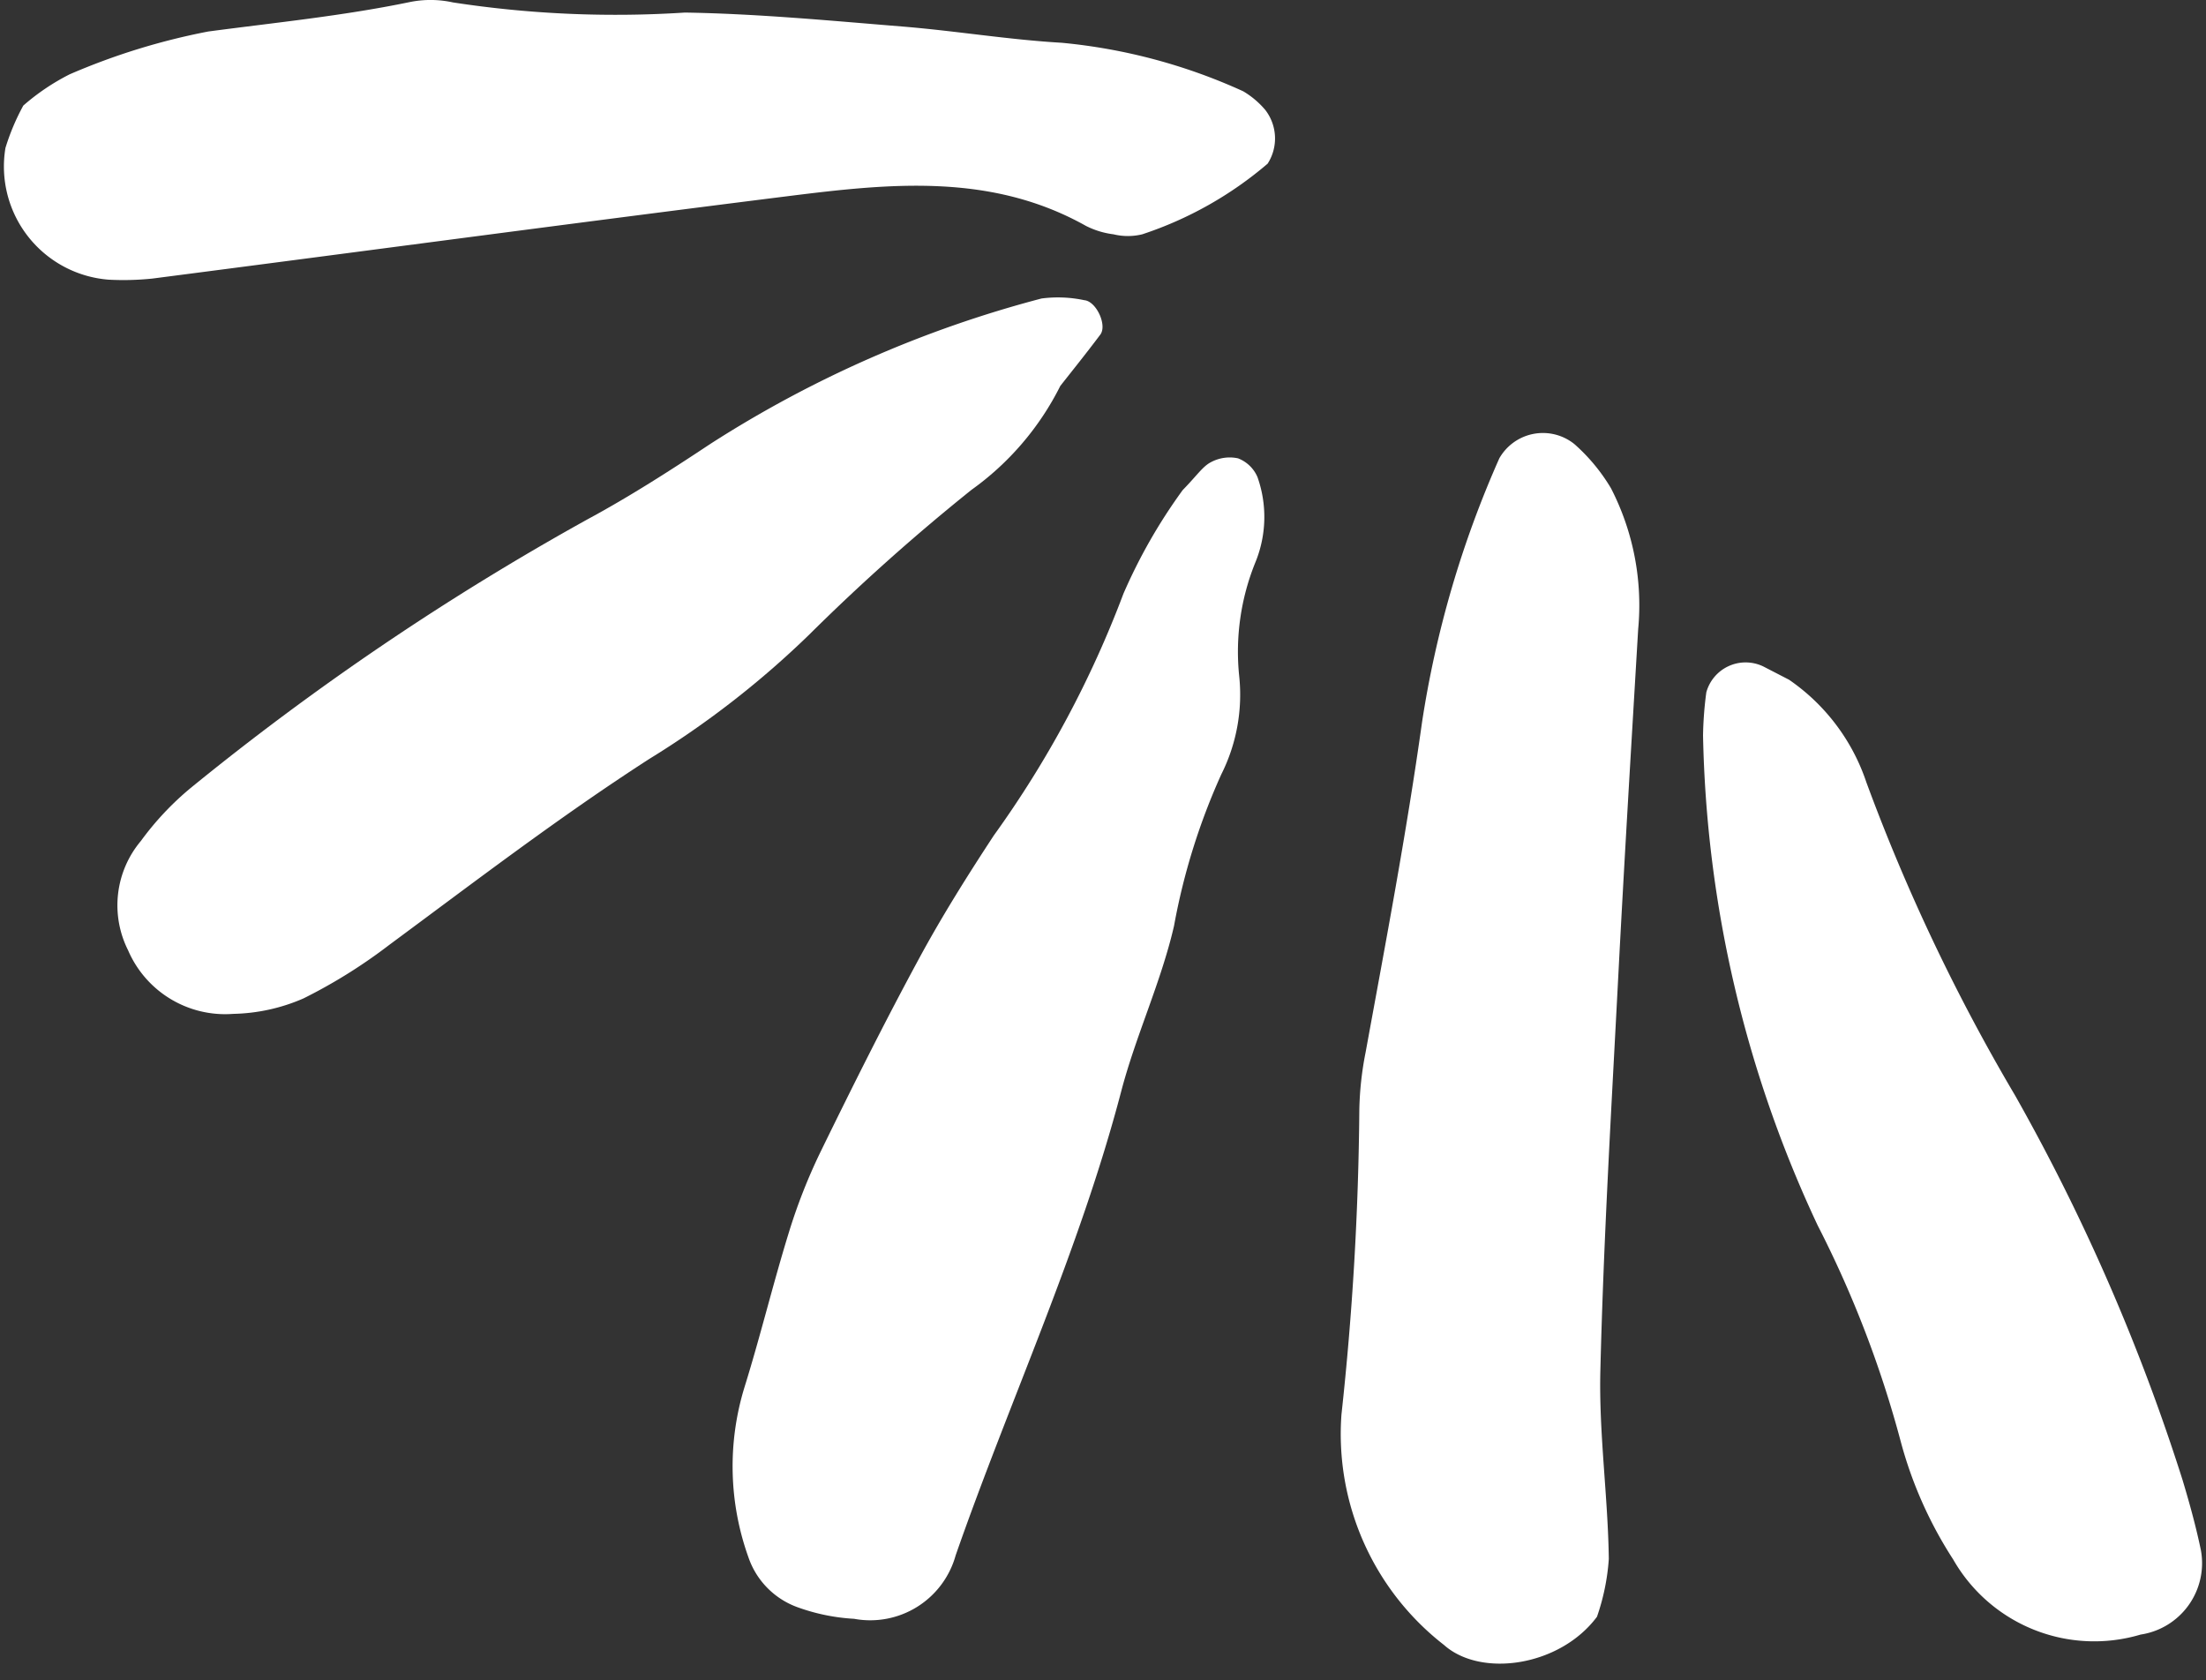
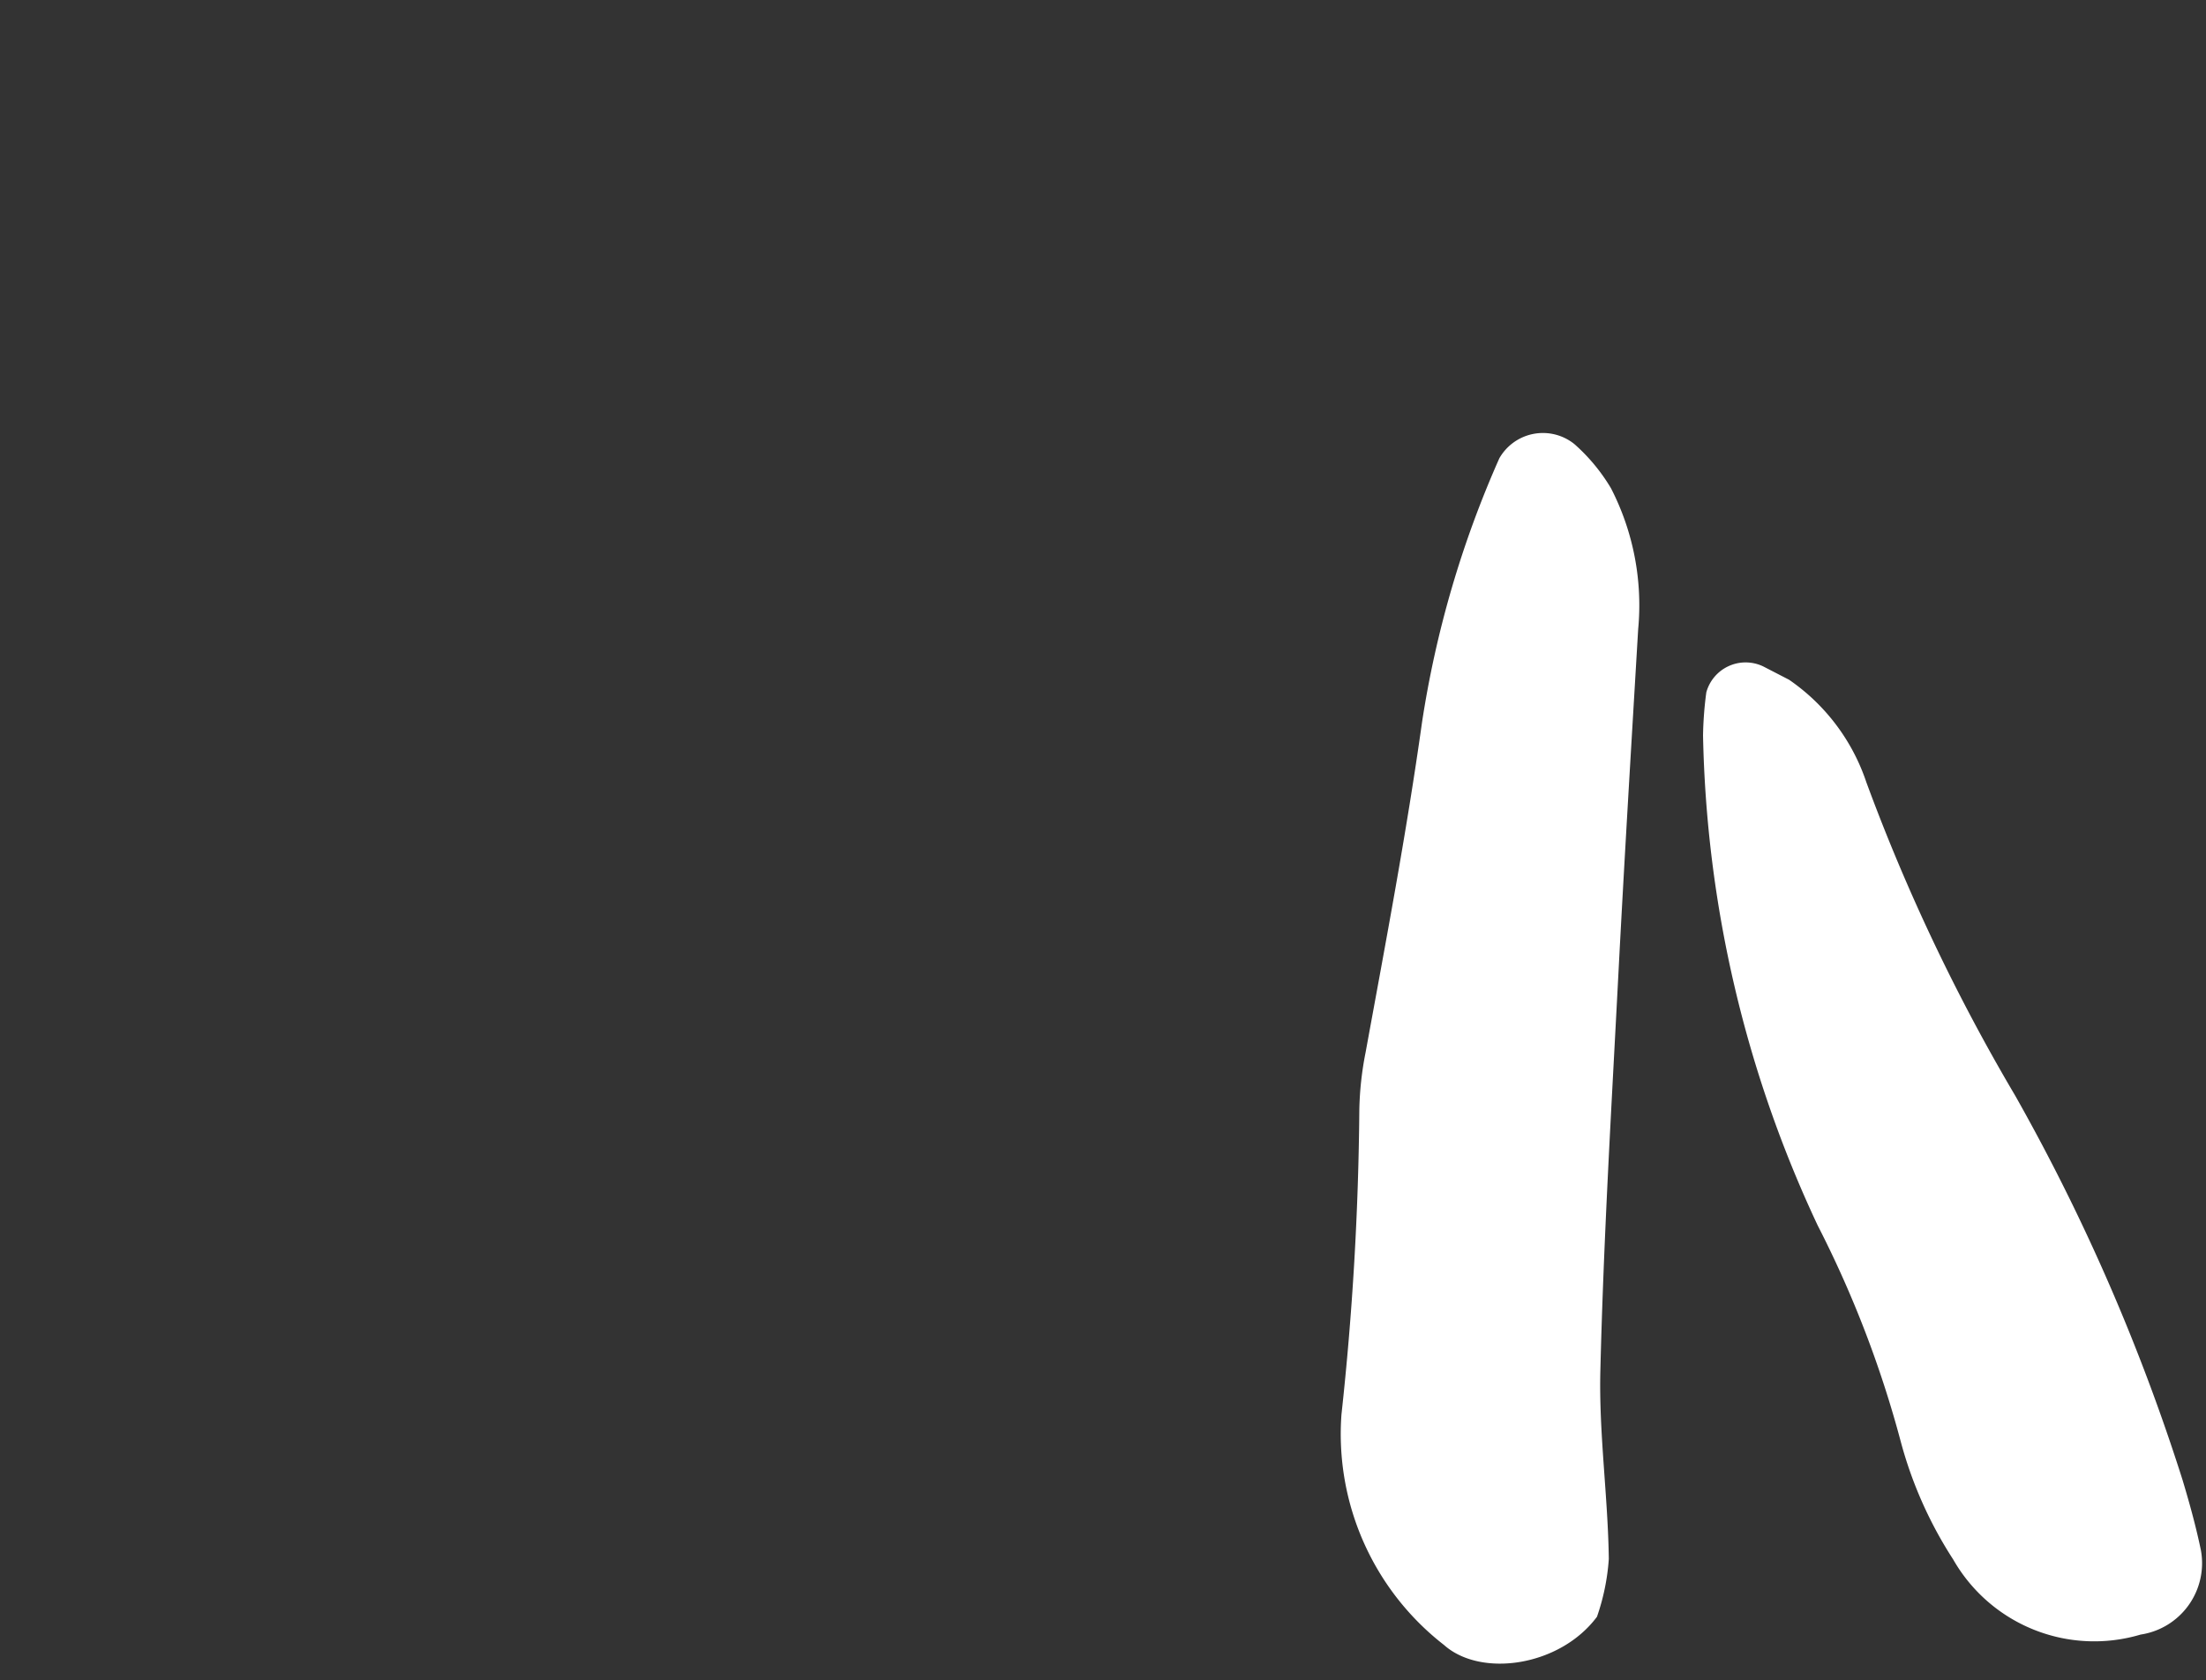
<svg xmlns="http://www.w3.org/2000/svg" fill="#000000" height="46" preserveAspectRatio="xMidYMid meet" version="1" viewBox="-0.1 -0.0 60.4 46.0" width="60.4" zoomAndPan="magnify">
  <rect x="-0.1" y="-0.0" width="60.4" height="46.0" fill="#333333" stroke="none" />
  <g fill="#ffffff" id="change1_1">
    <path d="M43.625,44.269c-1.016,1.363-3.179,1.674-4.189.772a7.313,7.313,0,0,1-2.807-6.309,82.8,82.8,0,0,0,.489-8.34,8.886,8.886,0,0,1,.173-1.582c.548-3,1.119-6,1.543-9.026a28.308,28.308,0,0,1,2.118-7.236,1.374,1.374,0,0,1,2.056-.387,5.062,5.062,0,0,1,1,1.207,7,7,0,0,1,.745,3.86c-.188,3.181-.382,6.362-.547,9.545-.186,3.58-.4,7.161-.488,10.744-.044,1.719.208,3.445.231,5.169A6.074,6.074,0,0,1,43.625,44.269Z" fill="inherit" />
-     <path d="M32.282,13.419c.391-.4.546-.645.768-.761a1.084,1.084,0,0,1,.747-.108.947.947,0,0,1,.533.514,3.275,3.275,0,0,1-.057,2.332,6.5,6.5,0,0,0-.445,3.107,4.858,4.858,0,0,1-.489,2.7,17.788,17.788,0,0,0-1.294,4.148c-.354,1.539-1.045,3-1.446,4.53-1.145,4.369-3.052,8.461-4.533,12.706a2.427,2.427,0,0,1-2.781,1.738,5.425,5.425,0,0,1-1.543-.315,2.216,2.216,0,0,1-1.351-1.372,7.374,7.374,0,0,1-.1-4.677c.431-1.387.772-2.8,1.2-4.189a15.454,15.454,0,0,1,.864-2.21c.871-1.783,1.757-3.559,2.7-5.3.627-1.161,1.332-2.284,2.057-3.388a28.479,28.479,0,0,0,3.547-6.617A14.846,14.846,0,0,1,32.282,13.419Z" fill="inherit" />
-     <path d="M.538,2.891a6.124,6.124,0,0,1,1.267-.855A18.2,18.2,0,0,1,5.6.863C7.44.618,9.286.436,11.108.059A2.853,2.853,0,0,1,12.3.066a29.361,29.361,0,0,0,6.352.278c1.99.032,3.978.222,5.964.383,1.453.119,2.9.36,4.352.444A15.435,15.435,0,0,1,33.94,2.5a2.393,2.393,0,0,1,.6.506,1.277,1.277,0,0,1,.068,1.475,10.178,10.178,0,0,1-3.435,1.935,1.662,1.662,0,0,1-.784,0,2.289,2.289,0,0,1-.758-.232c-2.608-1.463-5.4-1.158-8.173-.811C15.66,6.1,9.867,6.878,4.069,7.628a7.652,7.652,0,0,1-1.193.03A3.108,3.108,0,0,1,.049,4.051,6.189,6.189,0,0,1,.538,2.891Z" fill="inherit" />
-     <path d="M28.93,10.569A7.77,7.77,0,0,1,26.5,13.412a56.484,56.484,0,0,0-4.446,3.967,25.211,25.211,0,0,1-4.374,3.4c-2.458,1.585-4.773,3.357-7.119,5.091a14.376,14.376,0,0,1-2.354,1.469,5.045,5.045,0,0,1-1.92.422A2.893,2.893,0,0,1,3.407,26.02a2.738,2.738,0,0,1,.351-2.994,8.016,8.016,0,0,1,1.356-1.445,73.917,73.917,0,0,1,10.857-7.353c1.162-.627,2.28-1.344,3.381-2.075a31.6,31.6,0,0,1,9.066-3.98,3.476,3.476,0,0,1,1.171.047c.324.027.632.683.437.943C29.63,9.691,29.215,10.205,28.93,10.569Z" fill="inherit" />
    <path d="M48.882,18.611A5.536,5.536,0,0,1,51,21.418,52.654,52.654,0,0,0,55.076,30,55.442,55.442,0,0,1,59.66,40.53c.19.632.366,1.27.5,1.915a1.977,1.977,0,0,1-1.651,2.312A4.448,4.448,0,0,1,53.378,42.7a11.309,11.309,0,0,1-1.439-3.24,29.732,29.732,0,0,0-2.271-5.906,33.053,33.053,0,0,1-3.139-13.418,9.954,9.954,0,0,1,.09-1.18,1.116,1.116,0,0,1,1.563-.706Z" fill="inherit" />
  </g>
</svg>